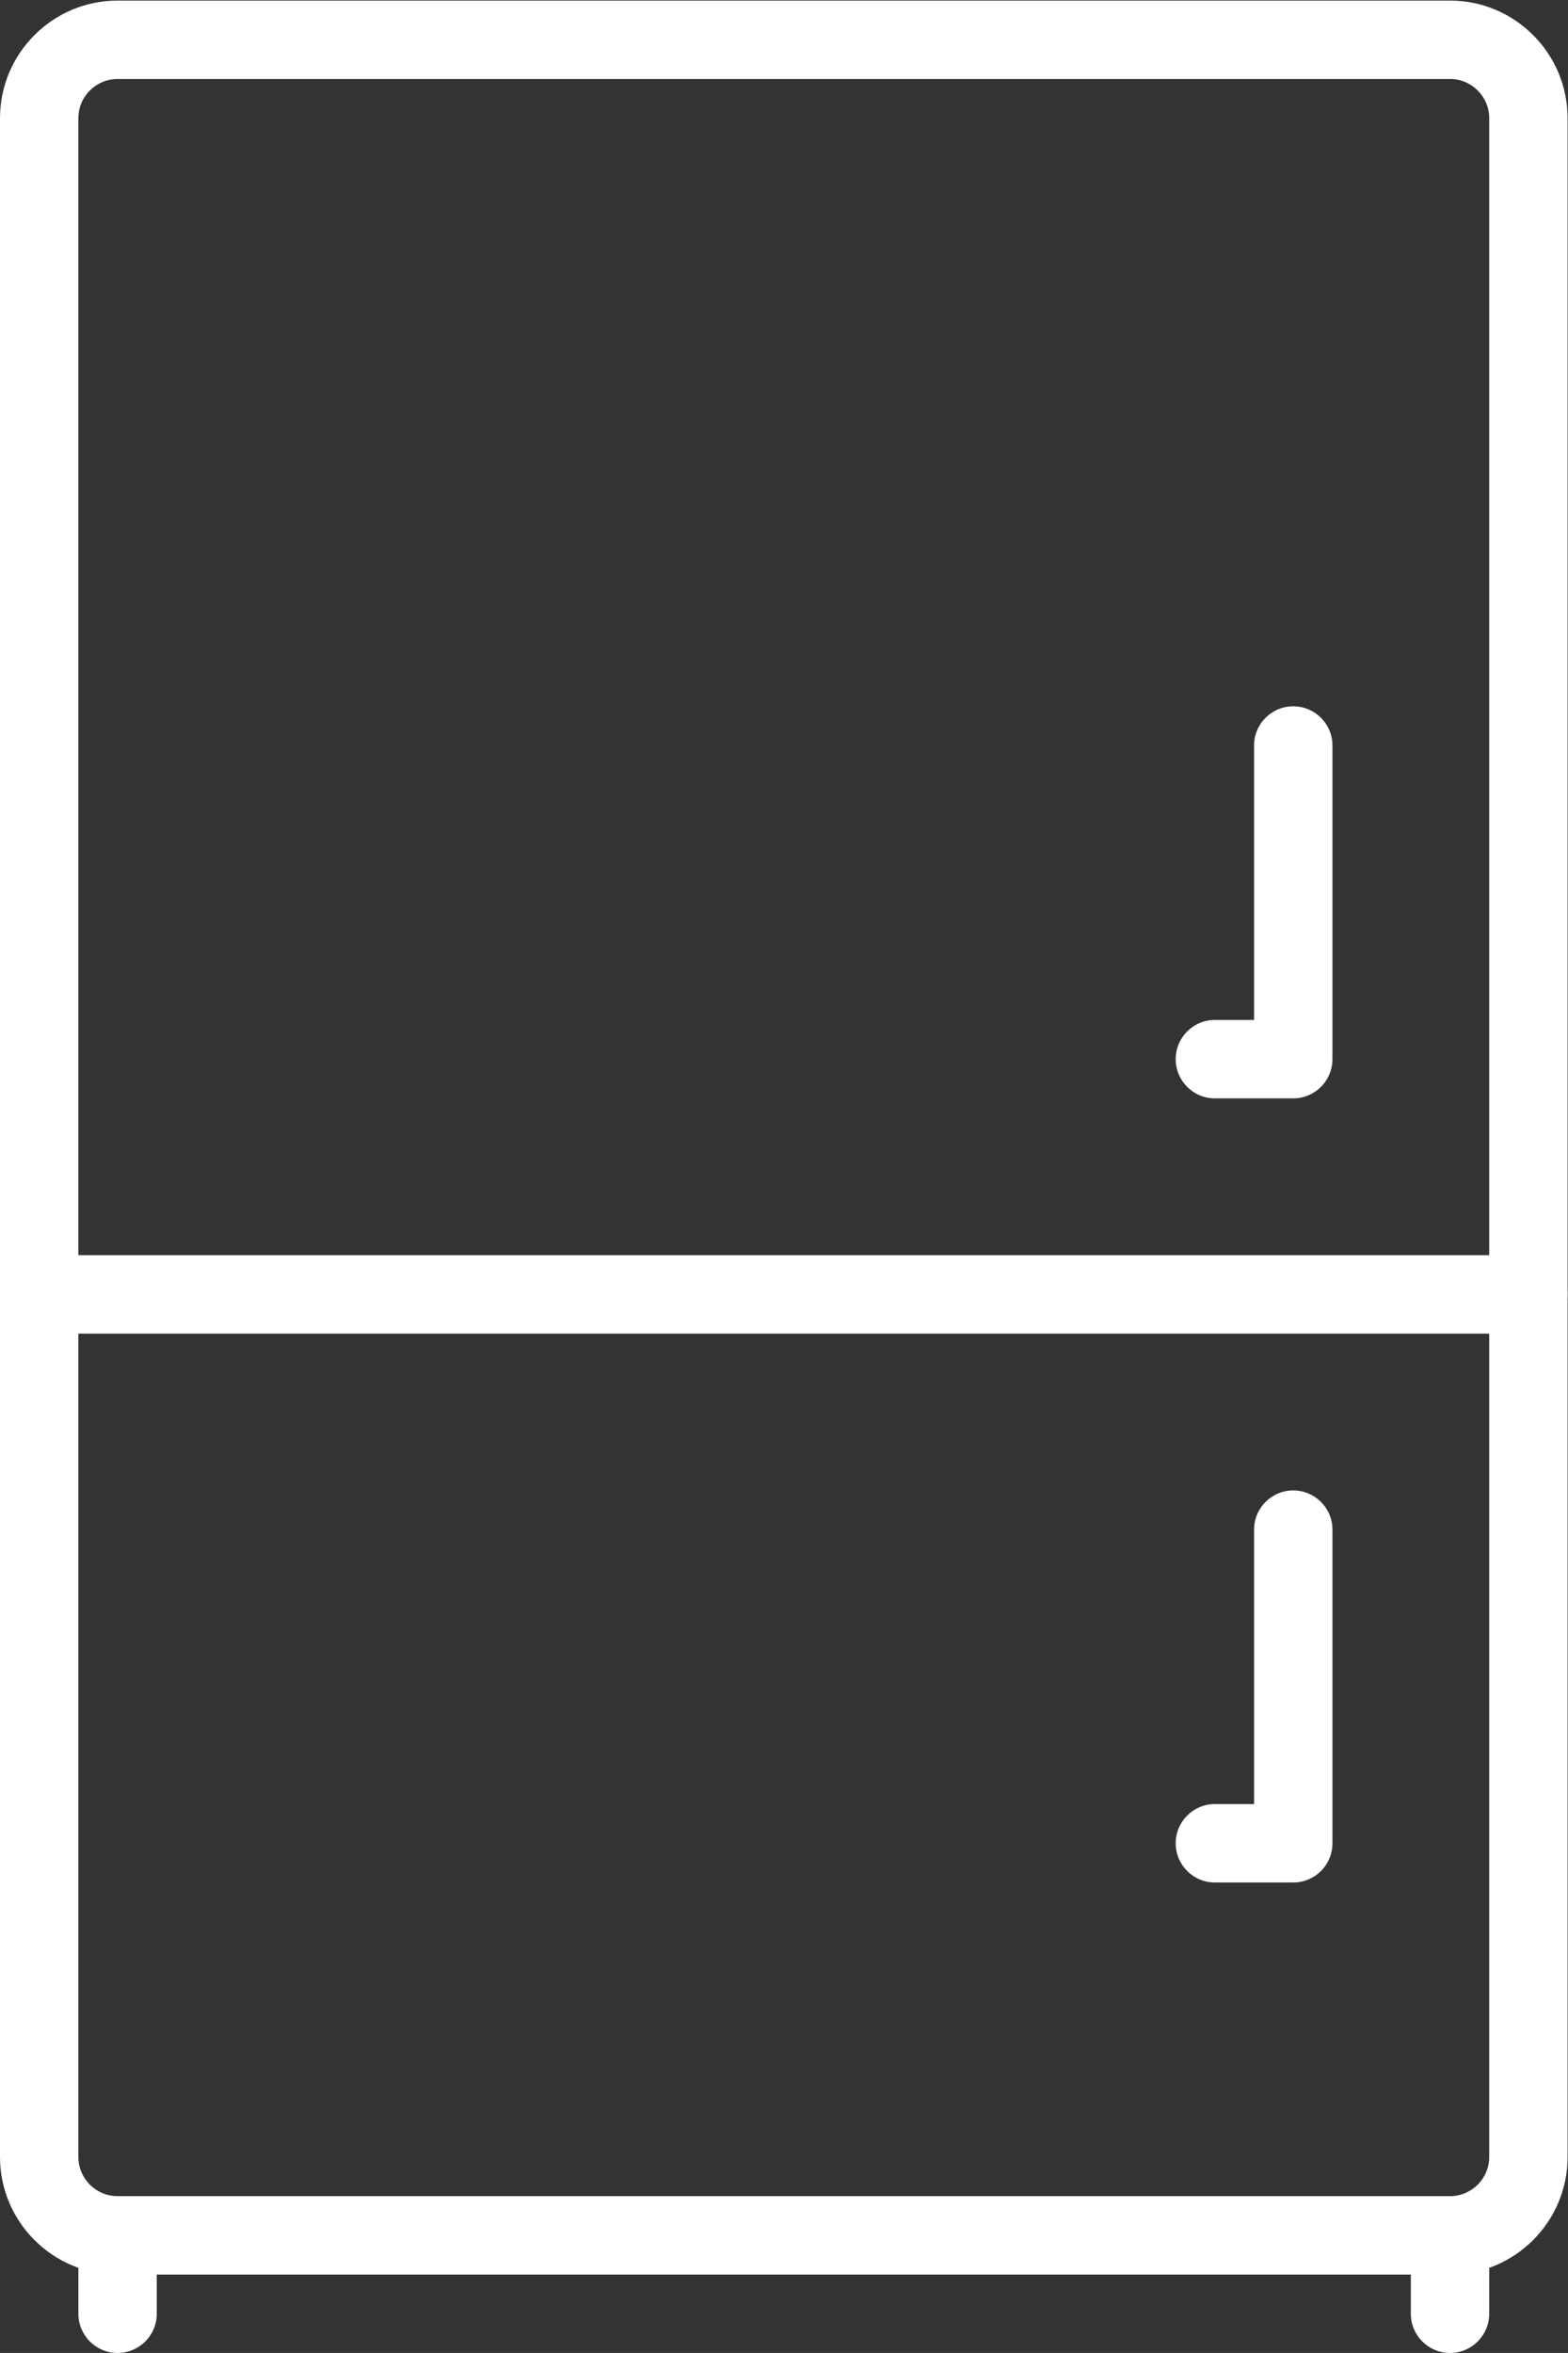
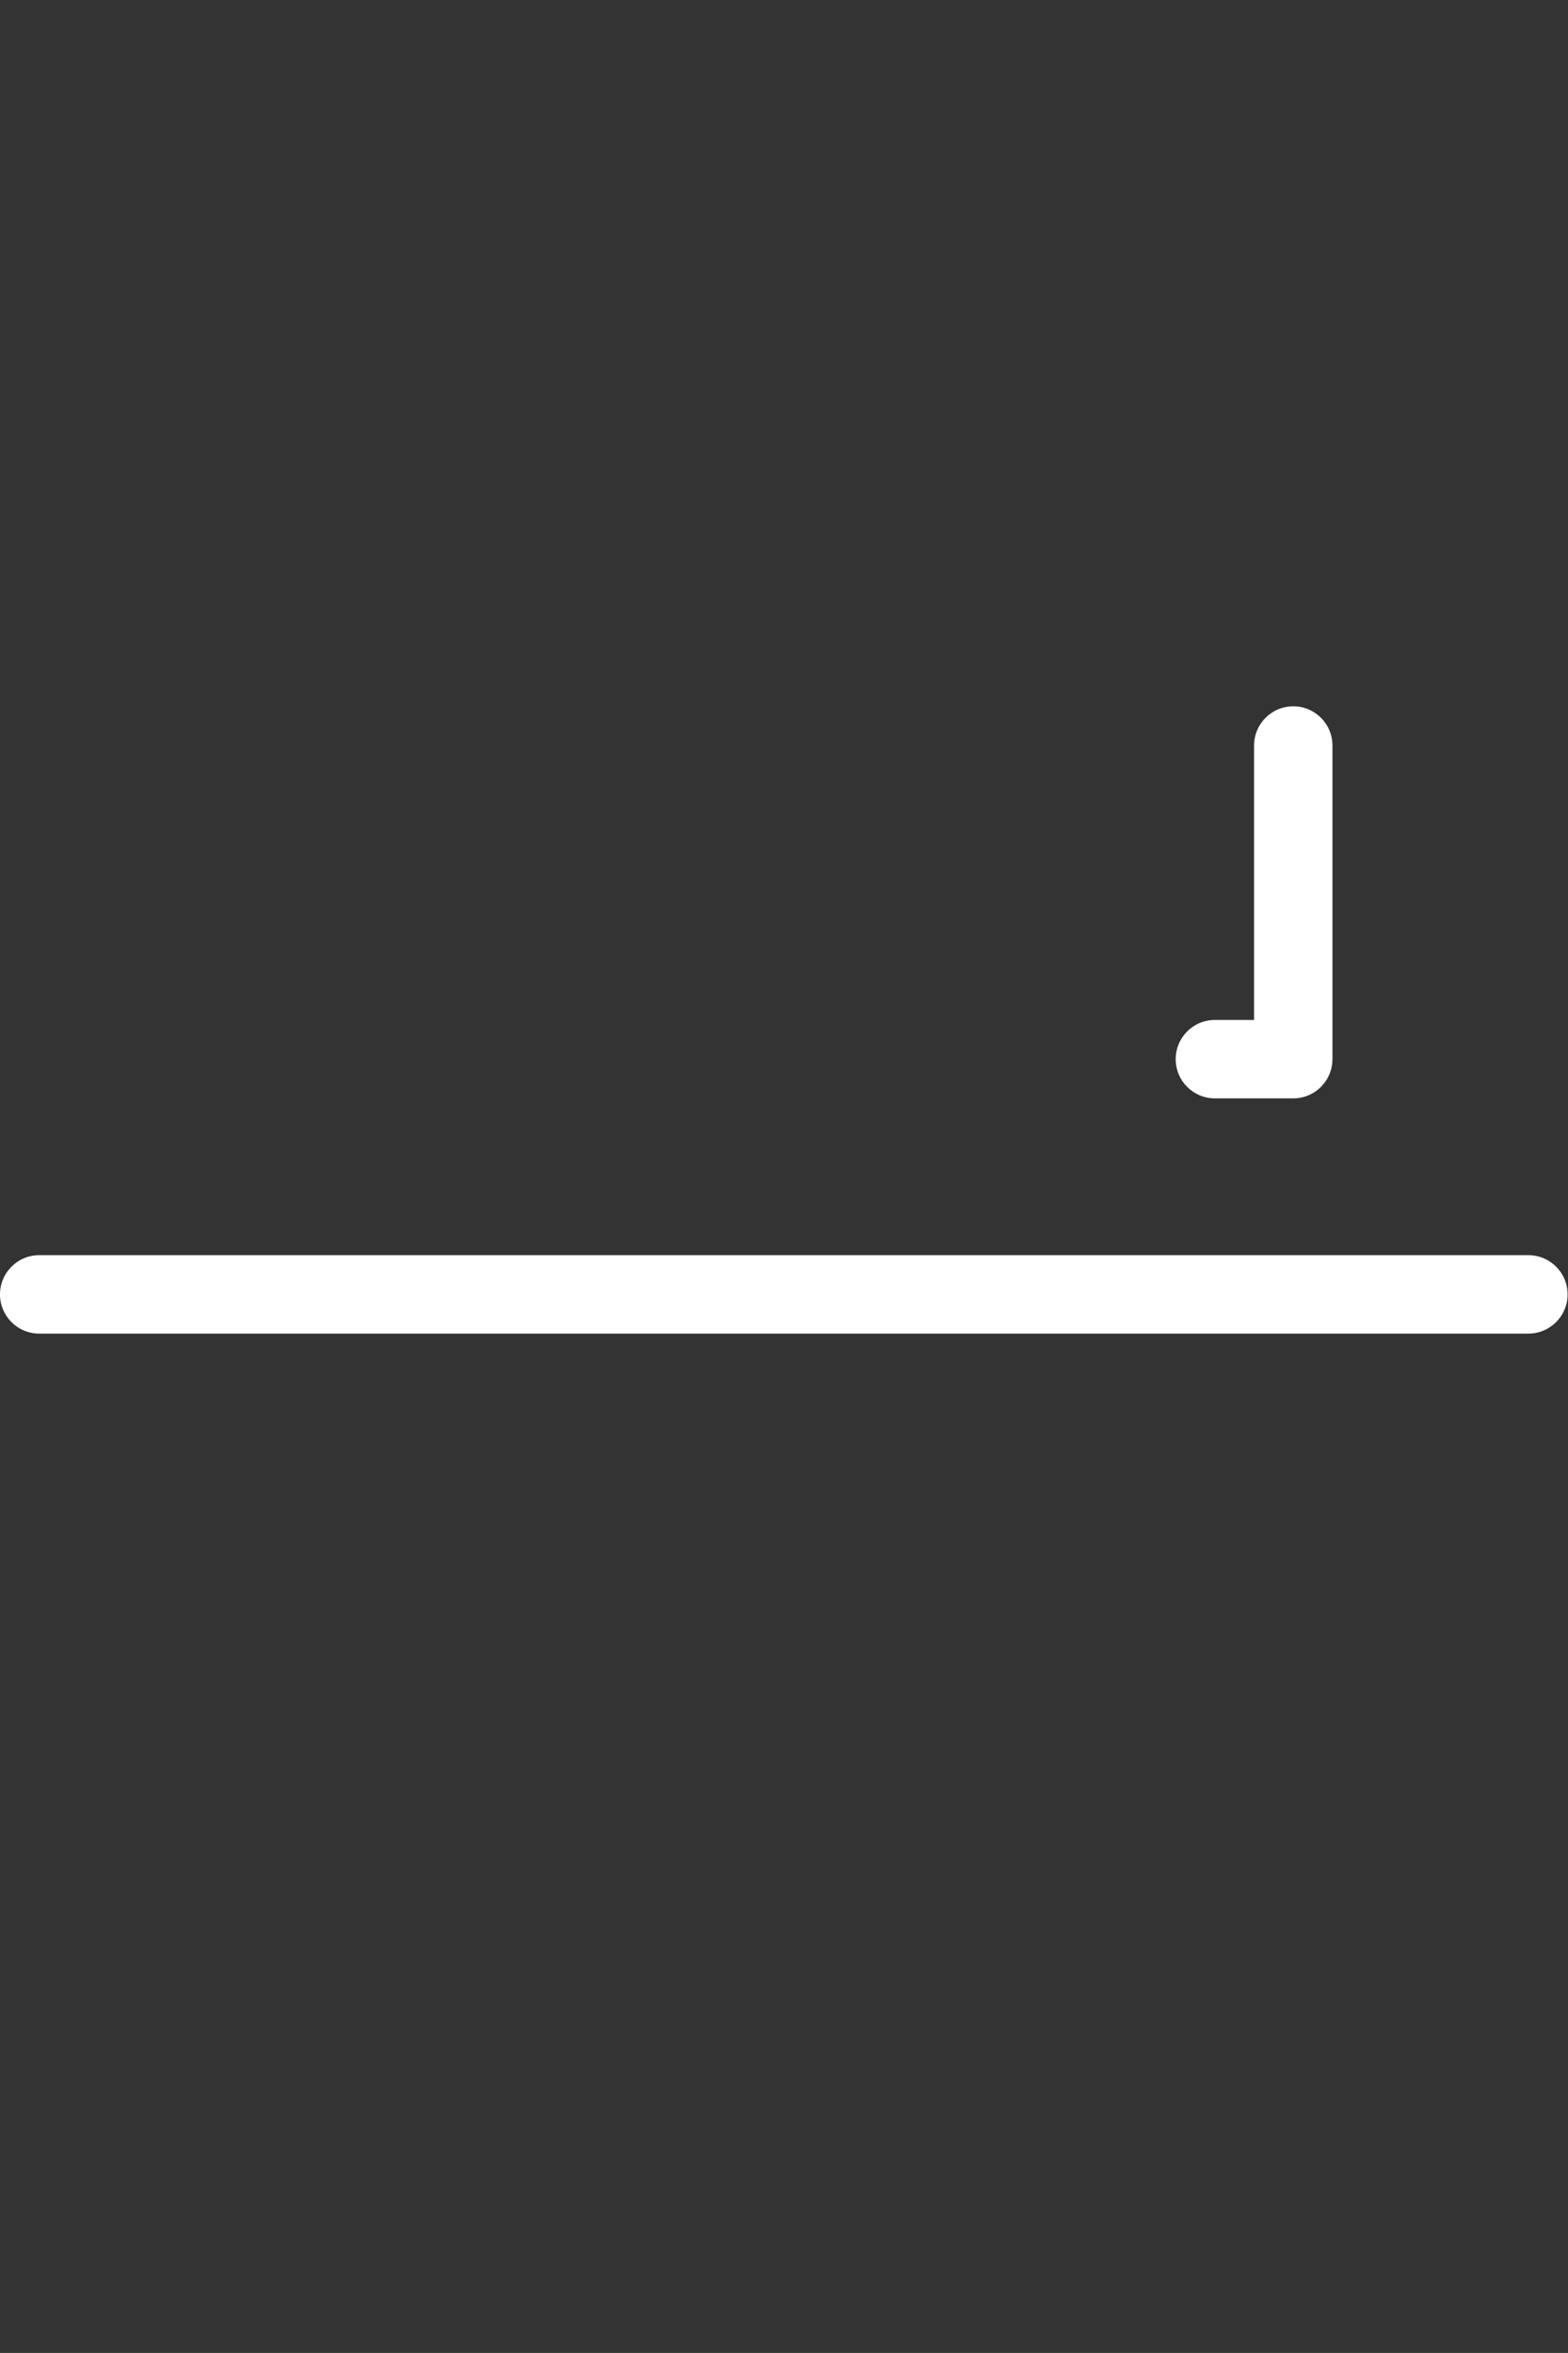
<svg xmlns="http://www.w3.org/2000/svg" xmlns:ns1="http://sodipodi.sourceforge.net/DTD/sodipodi-0.dtd" xmlns:ns2="http://www.inkscape.org/namespaces/inkscape" version="1.1" id="svg2" xml:space="preserve" width="26.667" height="40" viewBox="0 0 26.667 40" ns1:docname="fridge.svg" ns2:version="0.92.3 (2405546, 2018-03-11)">
  <rect x="0" y="0" width="26.667" height="40" fill="#333333" stroke="none" />
  <defs id="defs6">
    <clipPath clipPathUnits="userSpaceOnUse" id="clipPath18">
      <path d="M 0,30 H 20 V 0 H 0 Z" id="path16" ns2:connector-curvature="0" />
    </clipPath>
  </defs>
  <ns1:namedview pagecolor="#ffffff" bordercolor="#666666" borderopacity="1" objecttolerance="10" gridtolerance="10" guidetolerance="10" ns2:pageopacity="0" ns2:pageshadow="2" ns2:window-width="3840" ns2:window-height="2066" id="namedview4" showgrid="false" ns2:zoom="5.9" ns2:cx="-21.412429" ns2:cy="20" ns2:window-x="-11" ns2:window-y="-11" ns2:window-maximized="1" ns2:current-layer="g10" />
  <g id="g10" ns2:groupmode="layer" ns2:label="03" transform="matrix(1.333,0,0,-1.333,0,40)">
    <g id="g12" style="stroke:none;stroke-opacity:1;fill:#ffffff;fill-opacity:1">
      <g id="g14" clip-path="url(#clipPath18)" style="stroke:none;stroke-opacity:1;fill:#ffffff;fill-opacity:1">
        <g id="g20" transform="translate(1.5)" style="stroke:none;stroke-opacity:1;fill:#ffffff;fill-opacity:1">
-           <path d="m 0,0 c -0.276,0 -0.5,0.224 -0.5,0.5 v 1 C -0.5,1.776 -0.276,2 0,2 0.276,2 0.5,1.776 0.5,1.5 v -1 C 0.5,0.224 0.276,0 0,0" style="fill:#ffffff;fill-opacity:1;fill-rule:nonzero;stroke:none;stroke-opacity:1" id="path22" ns2:connector-curvature="0" />
-         </g>
+           </g>
        <g id="g24" transform="translate(18.5)" style="stroke:none;stroke-opacity:1;fill:#ffffff;fill-opacity:1">
-           <path d="m 0,0 c -0.276,0 -0.5,0.224 -0.5,0.5 v 1 C -0.5,1.776 -0.276,2 0,2 0.276,2 0.5,1.776 0.5,1.5 v -1 C 0.5,0.224 0.276,0 0,0" style="fill:#ffffff;fill-opacity:1;fill-rule:nonzero;stroke:none;stroke-opacity:1" id="path26" ns2:connector-curvature="0" />
-         </g>
+           </g>
        <g id="g28" transform="translate(19.5,13)" style="stroke:none;stroke-opacity:1;fill:#ffffff;fill-opacity:1">
          <path d="m 0,0 h -19 c -0.276,0 -0.5,0.224 -0.5,0.5 0,0.276 0.224,0.5 0.5,0.5 H 0 C 0.276,1 0.5,0.776 0.5,0.5 0.5,0.224 0.276,0 0,0" style="fill:#ffffff;fill-opacity:1;fill-rule:nonzero;stroke:none;stroke-opacity:1" id="path30" ns2:connector-curvature="0" />
        </g>
        <g id="g32" transform="translate(16.5,16)" style="stroke:none;stroke-opacity:1;fill:#ffffff;fill-opacity:1">
          <path d="M 0,0 H -1 C -1.276,0 -1.5,0.224 -1.5,0.5 -1.5,0.776 -1.276,1 -1,1 h 0.5 V 4.5 C -0.5,4.776 -0.276,5 0,5 0.276,5 0.5,4.776 0.5,4.5 v -4 C 0.5,0.224 0.276,0 0,0" style="fill:#ffffff;fill-opacity:1;fill-rule:nonzero;stroke:none;stroke-opacity:1" id="path34" ns2:connector-curvature="0" />
        </g>
        <g id="g36" transform="translate(16.5,6)" style="stroke:none;stroke-opacity:1;fill:#ffffff;fill-opacity:1">
-           <path d="M 0,0 H -1 C -1.276,0 -1.5,0.224 -1.5,0.5 -1.5,0.776 -1.276,1 -1,1 h 0.5 V 4.5 C -0.5,4.776 -0.276,5 0,5 0.276,5 0.5,4.776 0.5,4.5 v -4 C 0.5,0.224 0.276,0 0,0" style="fill:#ffffff;fill-opacity:1;fill-rule:nonzero;stroke:none;stroke-opacity:1" id="path38" ns2:connector-curvature="0" />
-         </g>
+           </g>
        <g id="g40" transform="translate(1.5,29)" style="stroke:none;stroke-opacity:1;fill:#ffffff;fill-opacity:1">
-           <path d="m 0,0 c -0.276,0 -0.5,-0.224 -0.5,-0.5 v -26 c 0,-0.276 0.224,-0.5 0.5,-0.5 h 17 c 0.276,0 0.5,0.224 0.5,0.5 v 26 C 17.5,-0.224 17.276,0 17,0 Z M 17,-28 H 0 c -0.827,0 -1.5,0.673 -1.5,1.5 v 26 C -1.5,0.327 -0.827,1 0,1 h 17 c 0.827,0 1.5,-0.673 1.5,-1.5 v -26 c 0,-0.827 -0.673,-1.5 -1.5,-1.5" style="fill:#ffffff;fill-opacity:1;fill-rule:nonzero;stroke:none;stroke-opacity:1" id="path42" ns2:connector-curvature="0" />
-         </g>
+           </g>
      </g>
    </g>
  </g>
</svg>